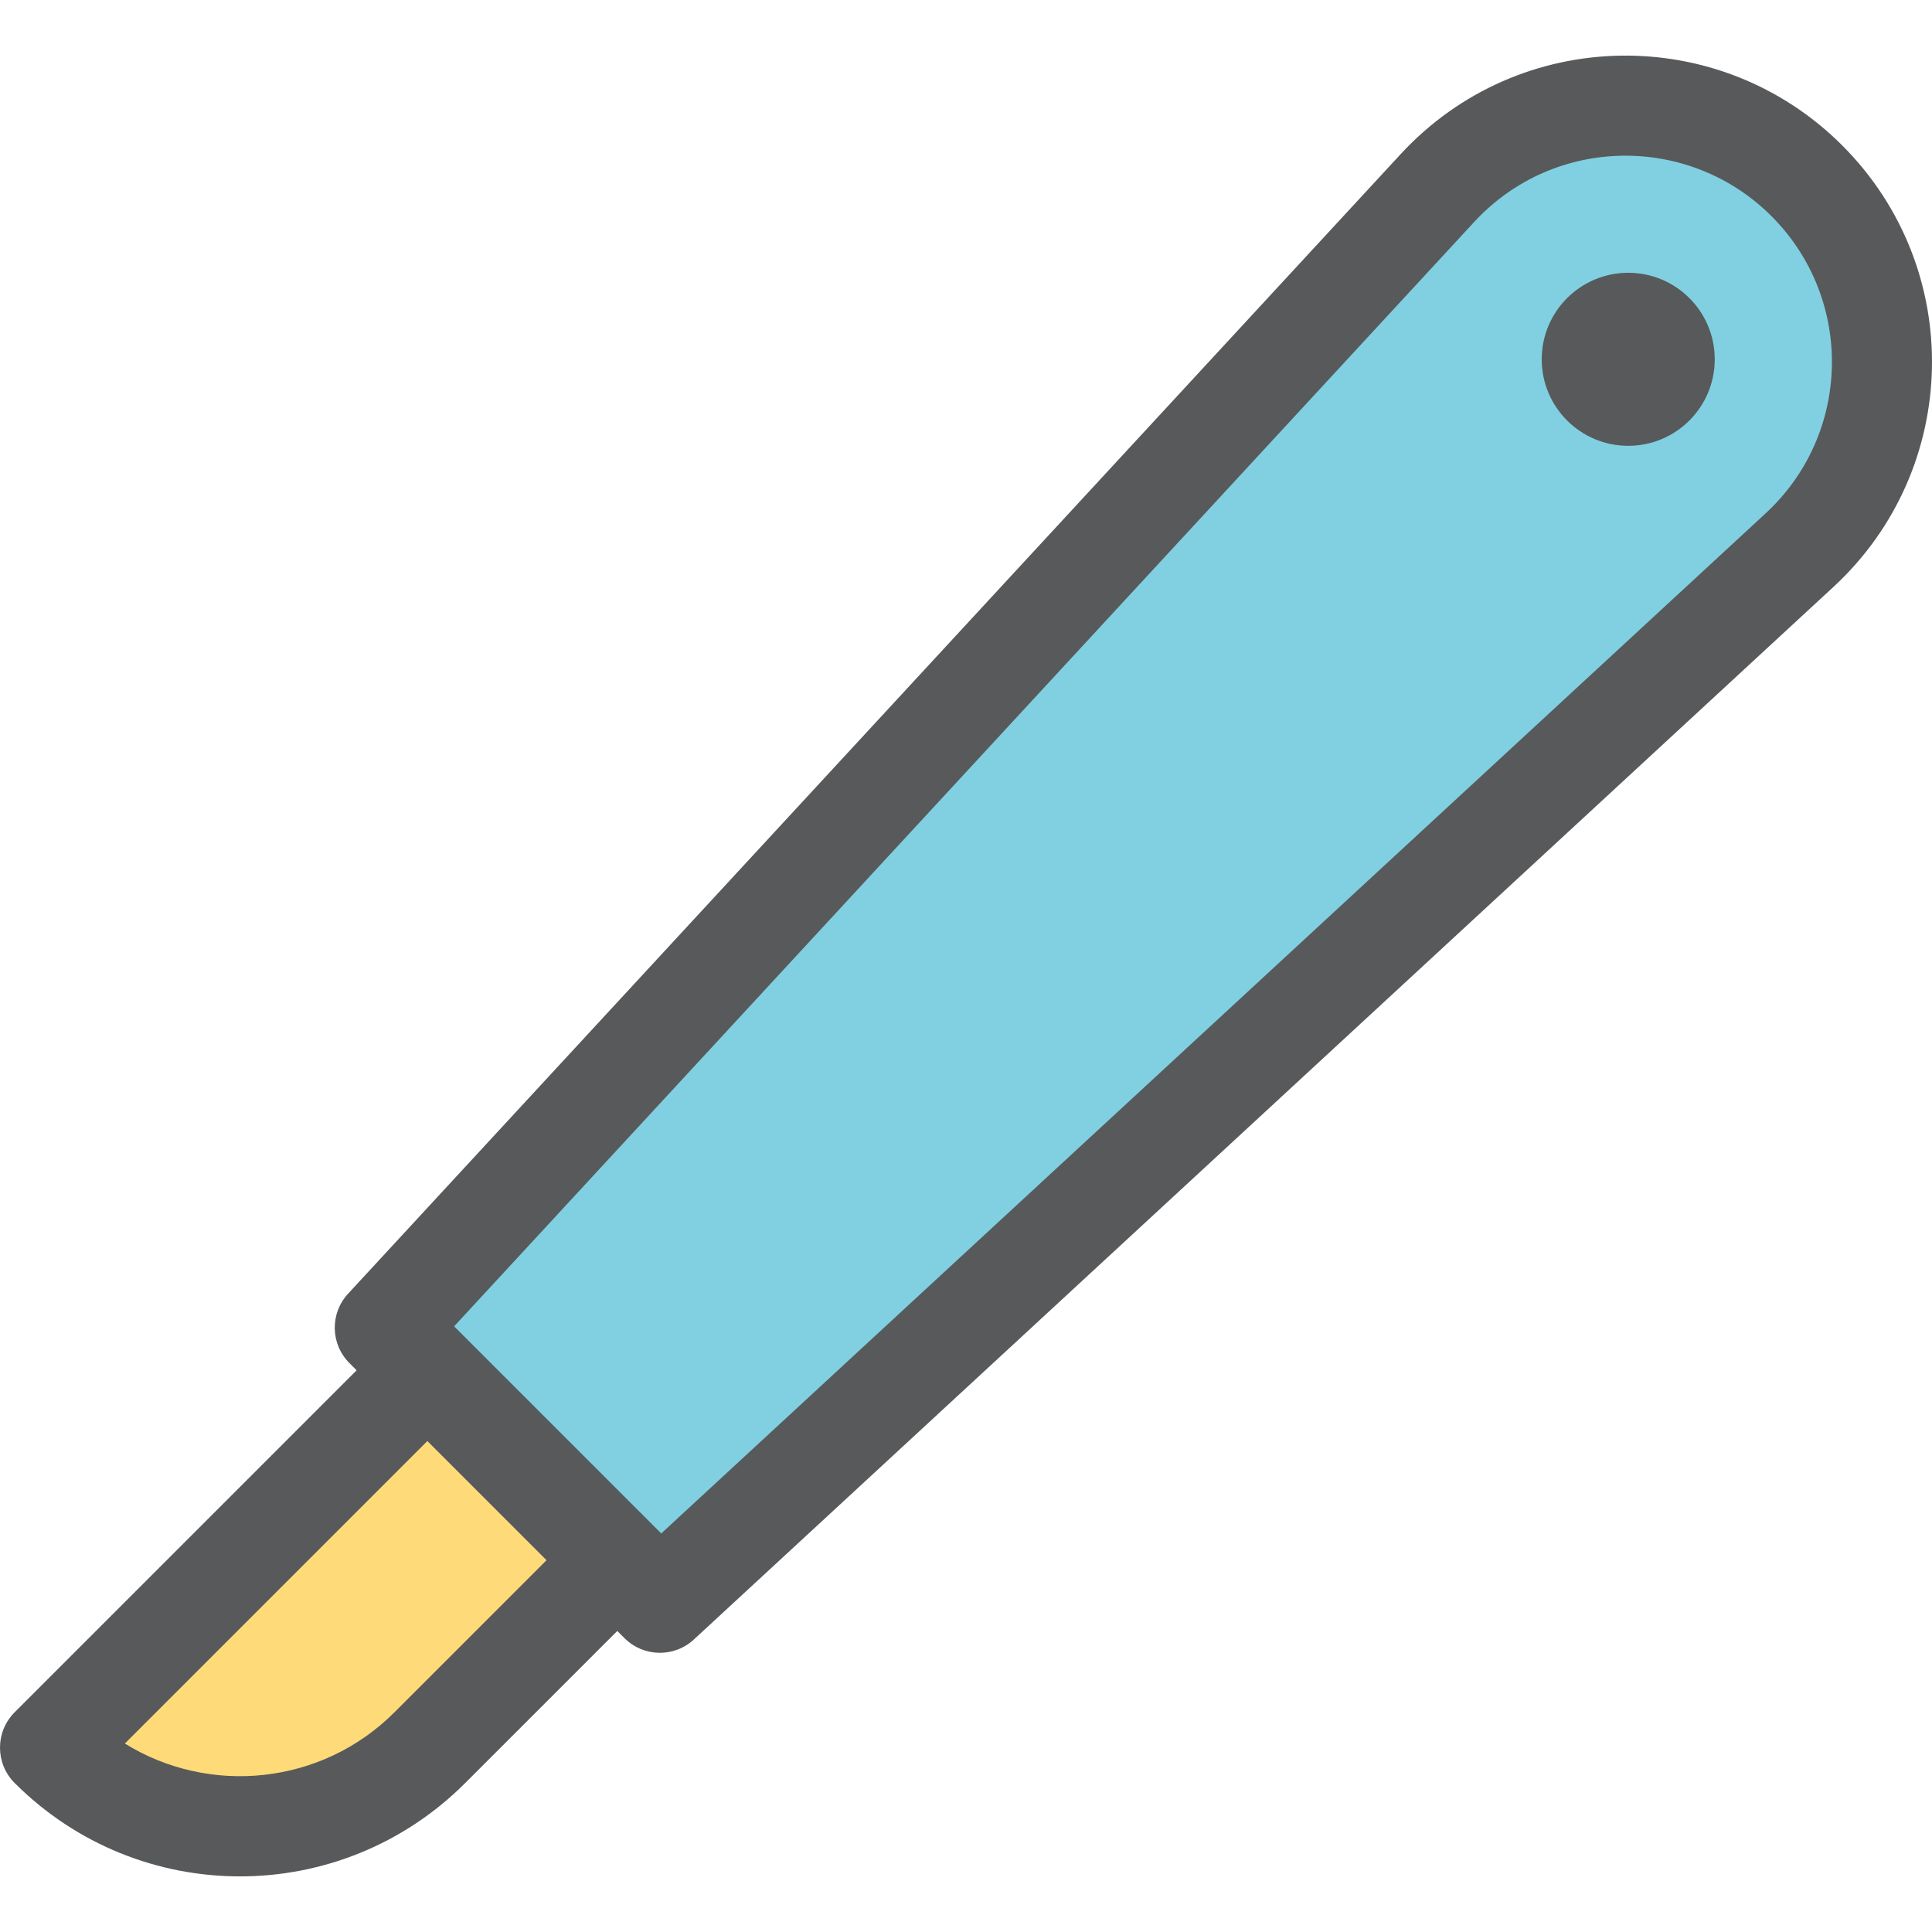
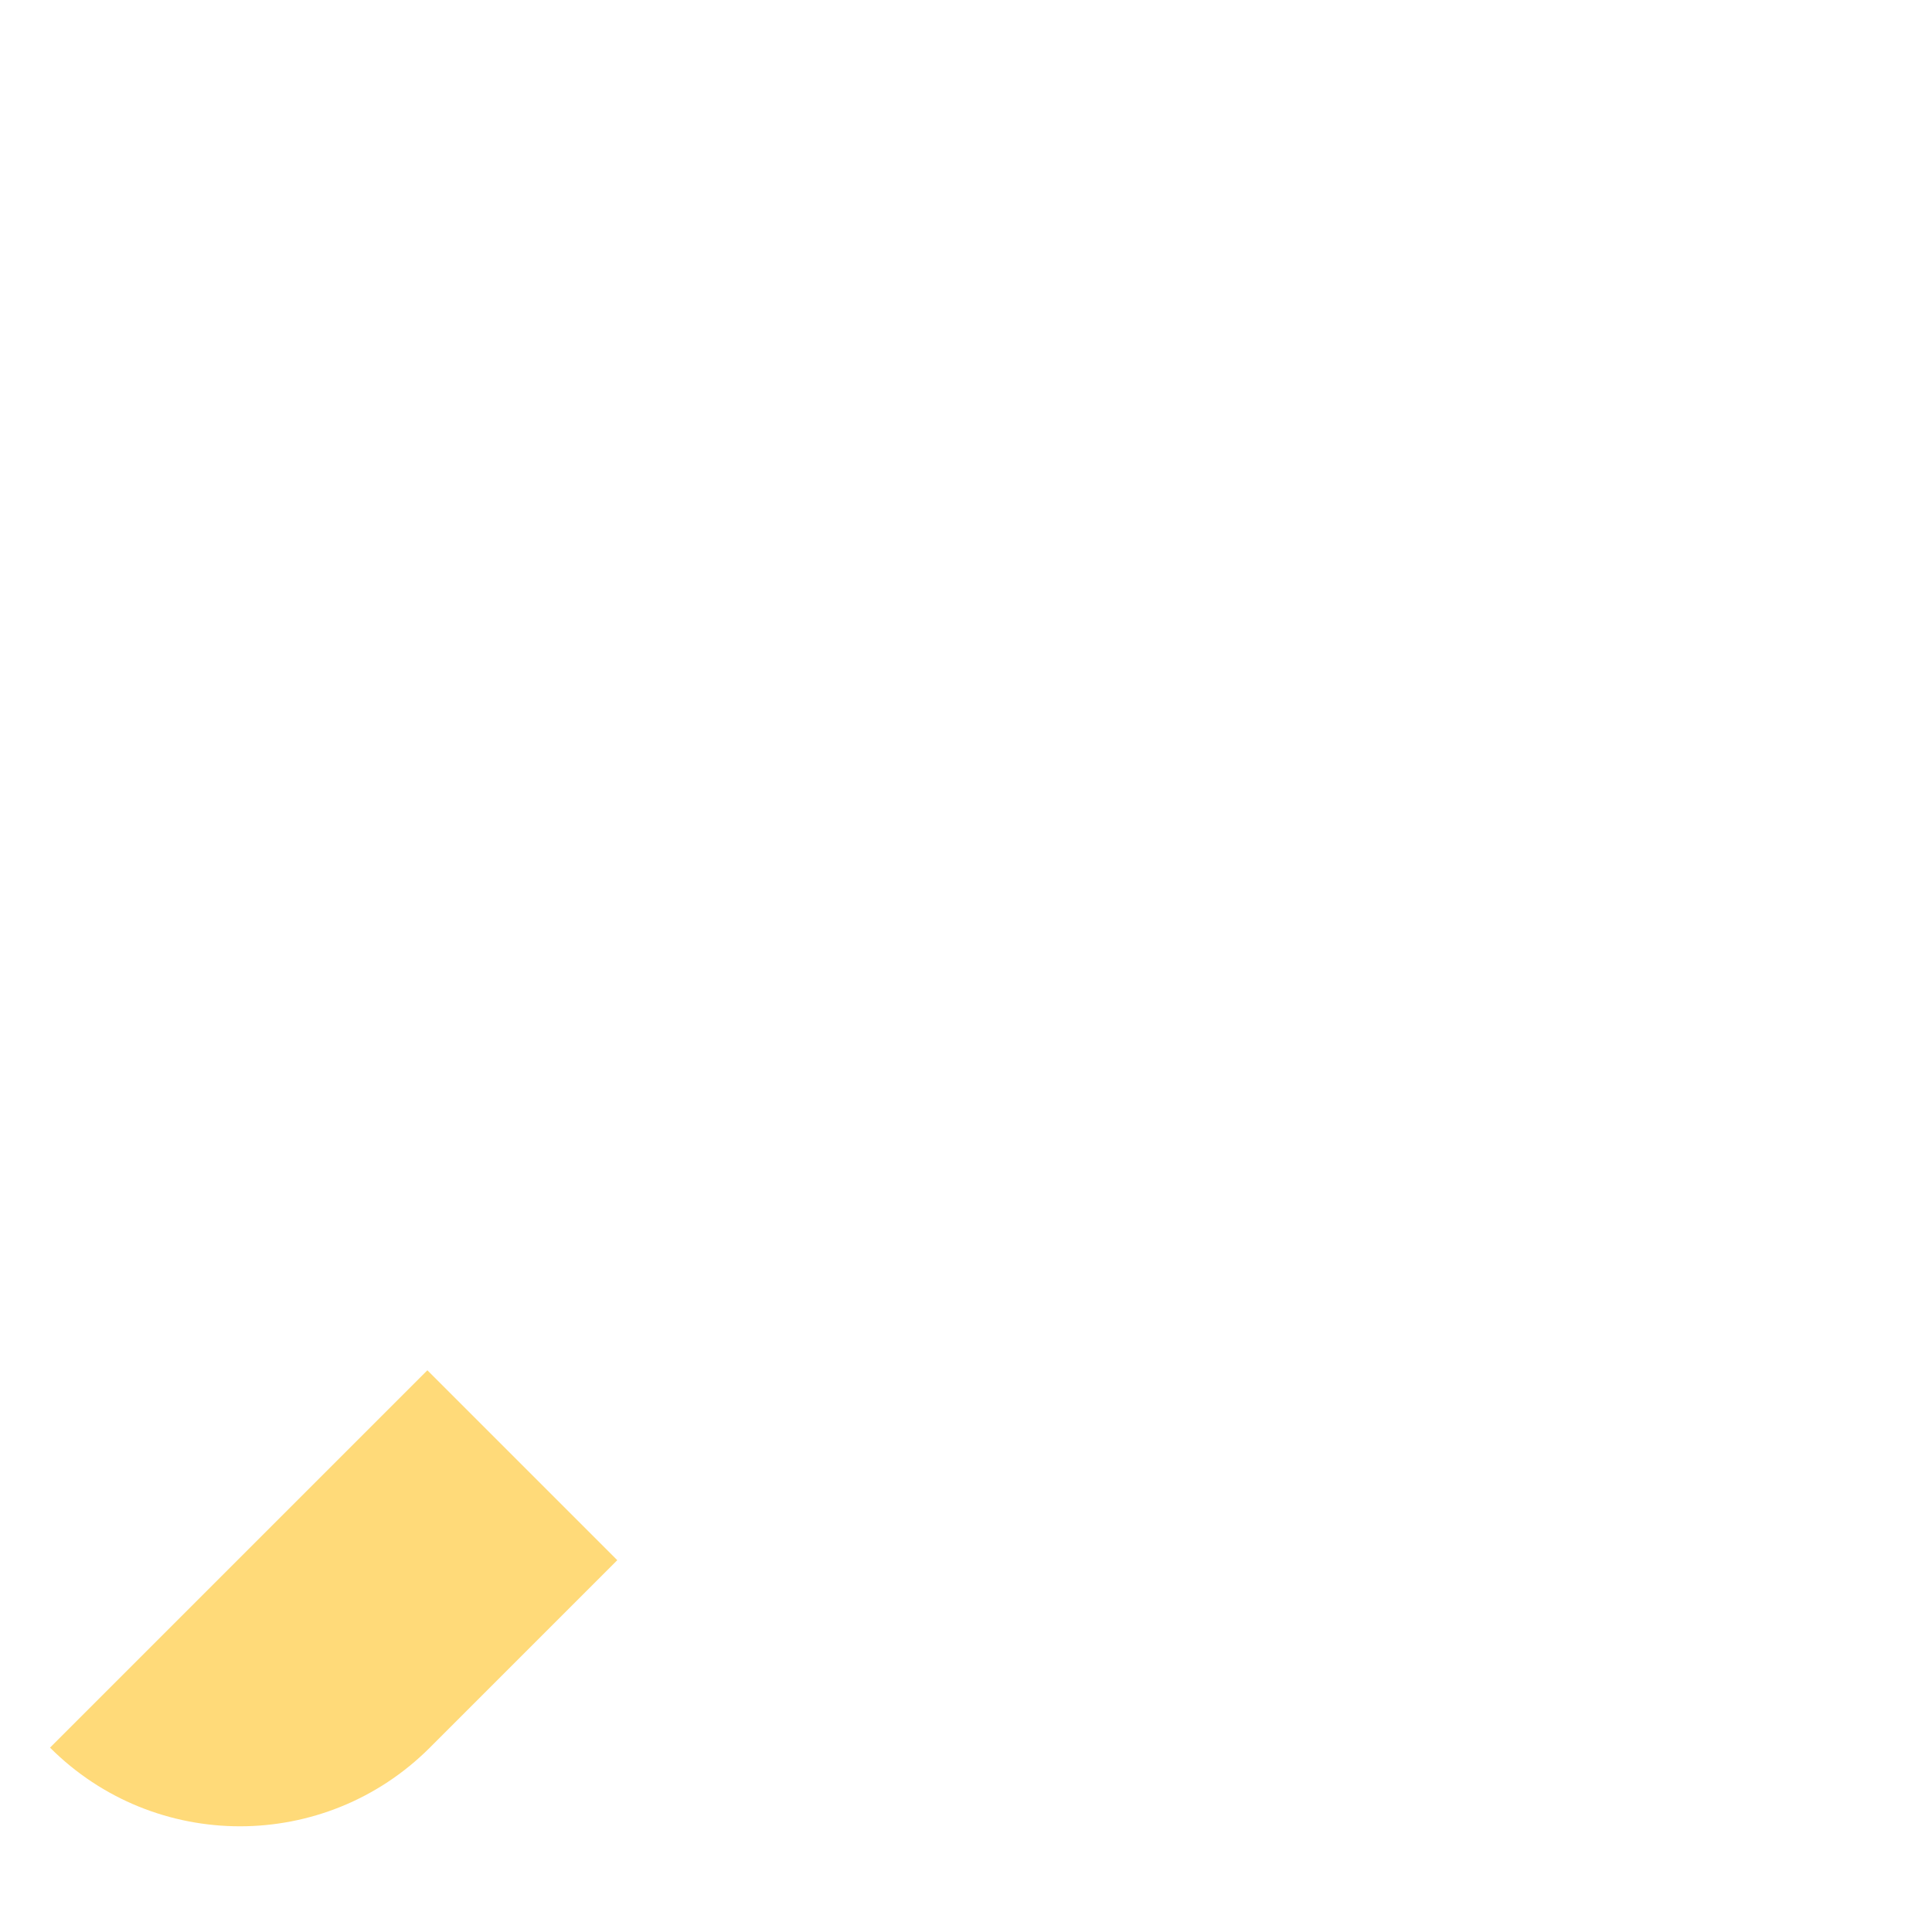
<svg xmlns="http://www.w3.org/2000/svg" height="800px" width="800px" version="1.1" id="Layer_1" viewBox="0 0 511.999 511.999" xml:space="preserve">
-   <path style="fill:#80D0E1;" d="M476.882,145.803L174.874,424.756l-72.903-72.903l278.953-302.01  c26.164-28.325,70.636-29.207,97.901-1.942l0,0C506.091,75.167,505.209,119.639,476.882,145.803z" />
  <path style="fill:#FFDA79;" d="M163.586,413.468l-49.671,49.671c-27.797,27.797-72.863,27.797-100.66,0l0,0l100.002-100.002  L163.586,413.468z" />
  <g>
-     <path style="fill:#58595B;" d="M488.199,38.528c-32.486-32.479-85.588-31.701-117.013,2.321L92.232,342.859   c-4.827,5.228-4.668,13.335,0.364,18.368l1.914,1.914L3.882,453.767c-5.177,5.178-5.177,13.57,0,18.746   c33.002,32.998,86.406,32.998,119.408,0l40.297-40.297l1.914,1.914c5.033,5.03,13.138,5.192,18.368,0.364l302.007-278.953   C519.714,124.285,520.88,71.21,488.199,38.528z M104.542,453.767c-19.356,19.361-49.125,22.127-71.459,8.291l80.172-80.172   l31.584,31.584L104.542,453.767z M467.888,136.065l-292.65,270.311c-2.925-2.925-54.791-54.791-54.887-54.887L390.66,58.837   c21.242-22.999,57.02-23.333,78.79-1.562C491.383,79.204,490.754,114.947,467.888,136.065z" />
-     <circle style="fill:#58595B;" cx="431.498" cy="95.219" r="22.926" />
-   </g>
+     </g>
</svg>